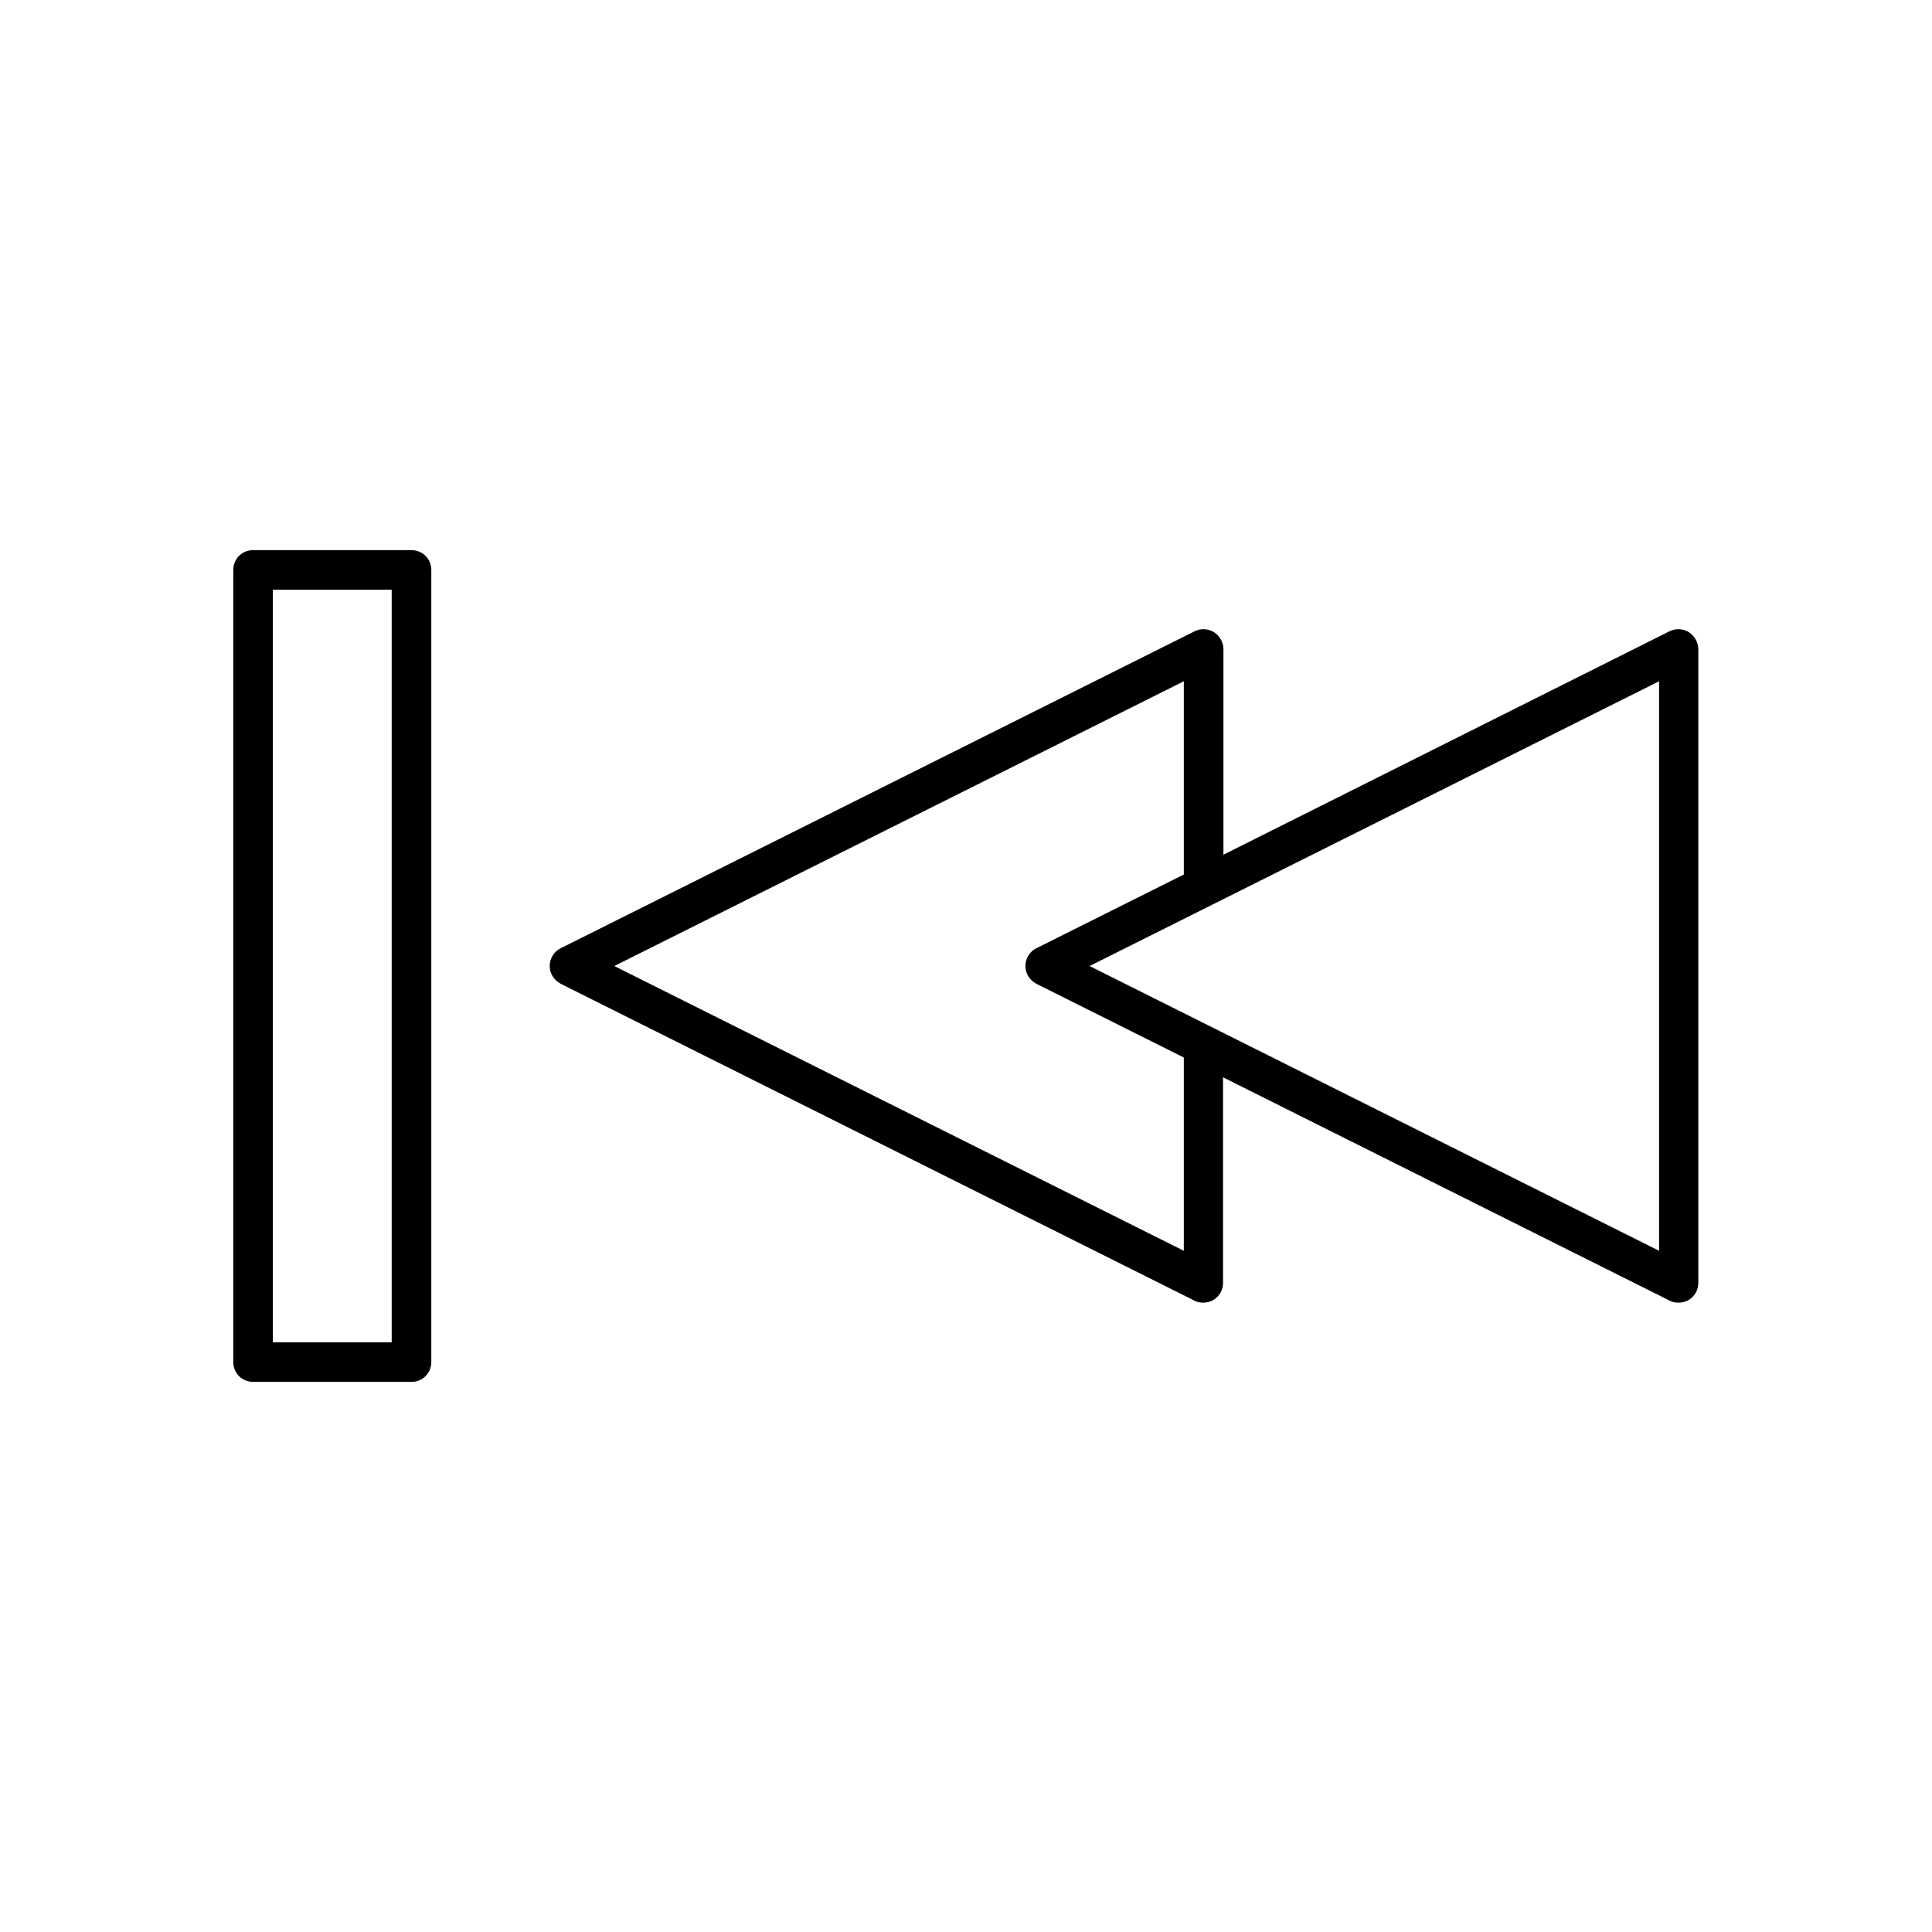
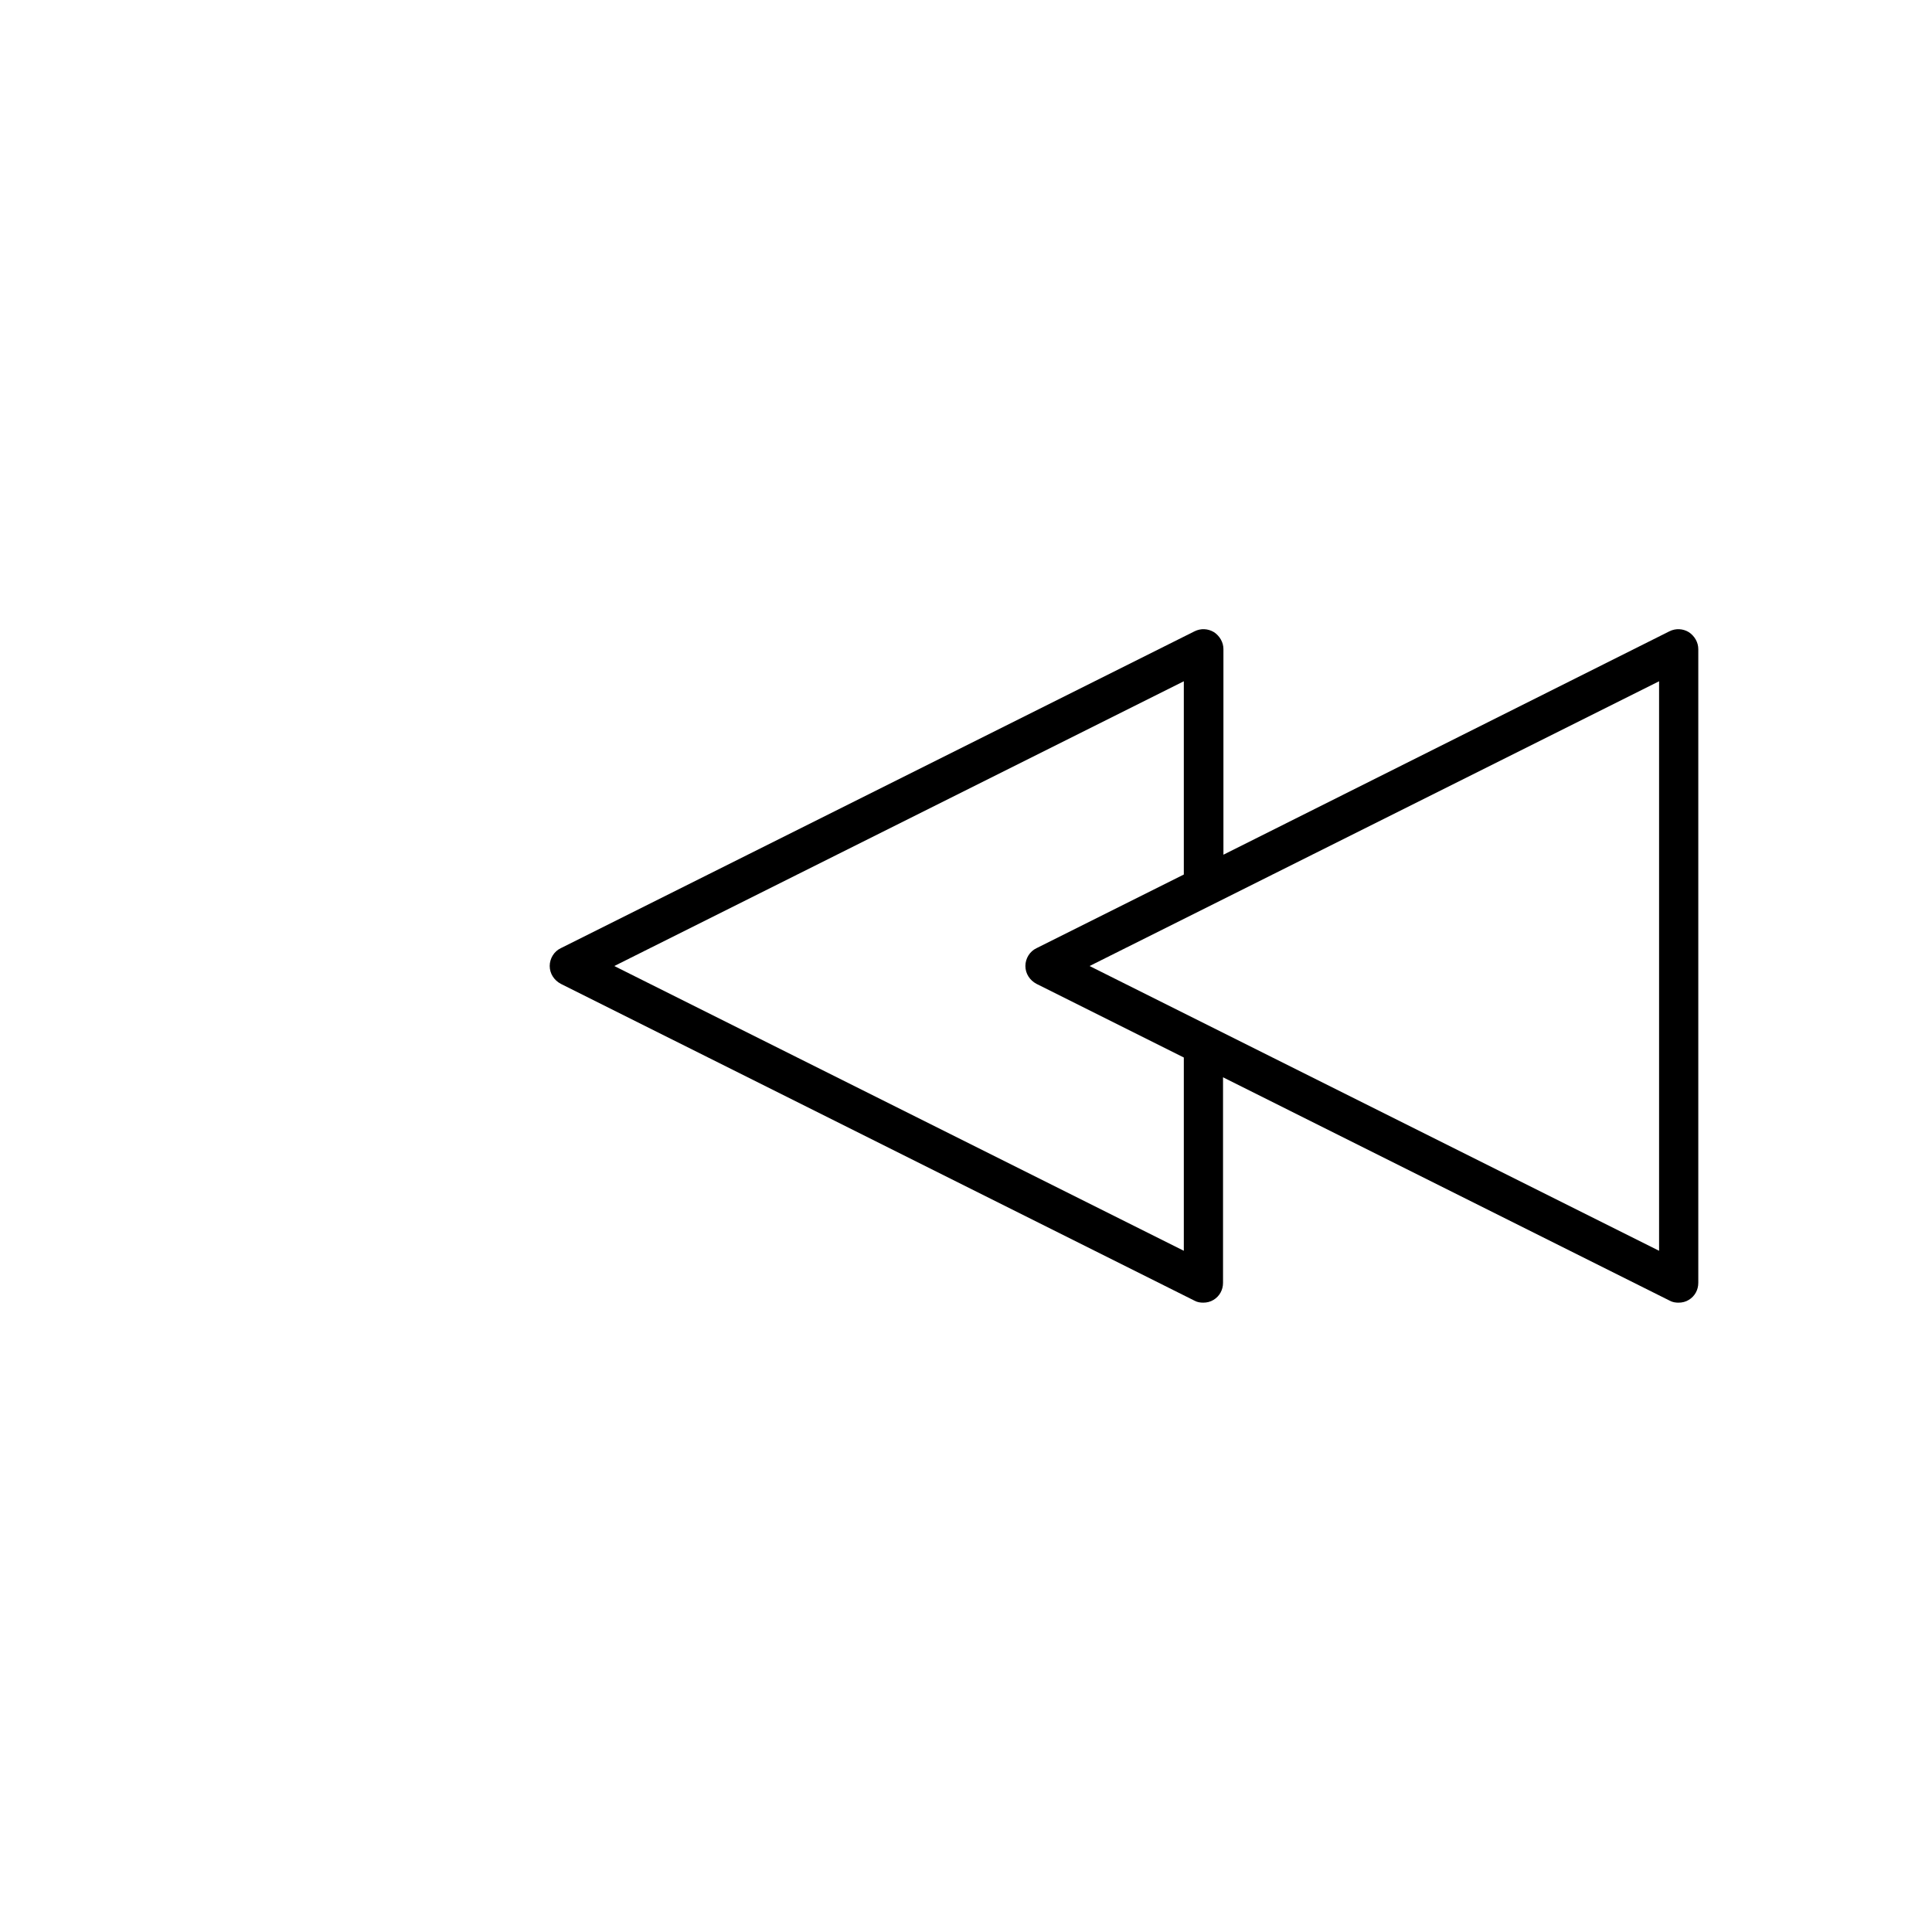
<svg xmlns="http://www.w3.org/2000/svg" fill="#000000" width="800px" height="800px" version="1.1" viewBox="144 144 512 512">
  <g>
    <path d="m465.7 311.52c-1.574-0.945-3.465-1.051-5.144-0.211l-167.94 83.969c-1.785 0.84-2.938 2.731-2.938 4.723 0 1.996 1.156 3.777 2.938 4.723l167.94 83.969c0.734 0.418 1.574 0.523 2.309 0.523 0.945 0 1.891-0.211 2.731-0.734 1.574-0.945 2.519-2.625 2.519-4.512v-54.473l118.39 59.199c0.734 0.418 1.574 0.523 2.309 0.523 0.945 0 1.891-0.211 2.731-0.734 1.574-0.945 2.519-2.625 2.519-4.512v-167.94c0-1.785-0.945-3.465-2.519-4.512-1.574-0.945-3.465-1.051-5.144-0.211l-118.18 59.195v-54.473c0-1.785-0.945-3.465-2.519-4.516zm-7.977 163.95-150.93-75.465 150.93-75.465v51.219l-39.047 19.523c-1.785 0.84-2.938 2.731-2.938 4.723 0 1.996 1.156 3.777 2.938 4.723l39.047 19.523zm125.95-150.93v150.93l-150.93-75.465z" />
-     <path d="m211.07 510.21h41.984c2.938 0 5.246-2.309 5.246-5.246v-209.92c0-2.938-2.309-5.246-5.246-5.246l-41.984-0.004c-2.938 0-5.246 2.309-5.246 5.246v209.92c-0.004 2.941 2.309 5.25 5.246 5.25zm5.246-209.92h31.488v199.43h-31.488z" />
  </g>
</svg>